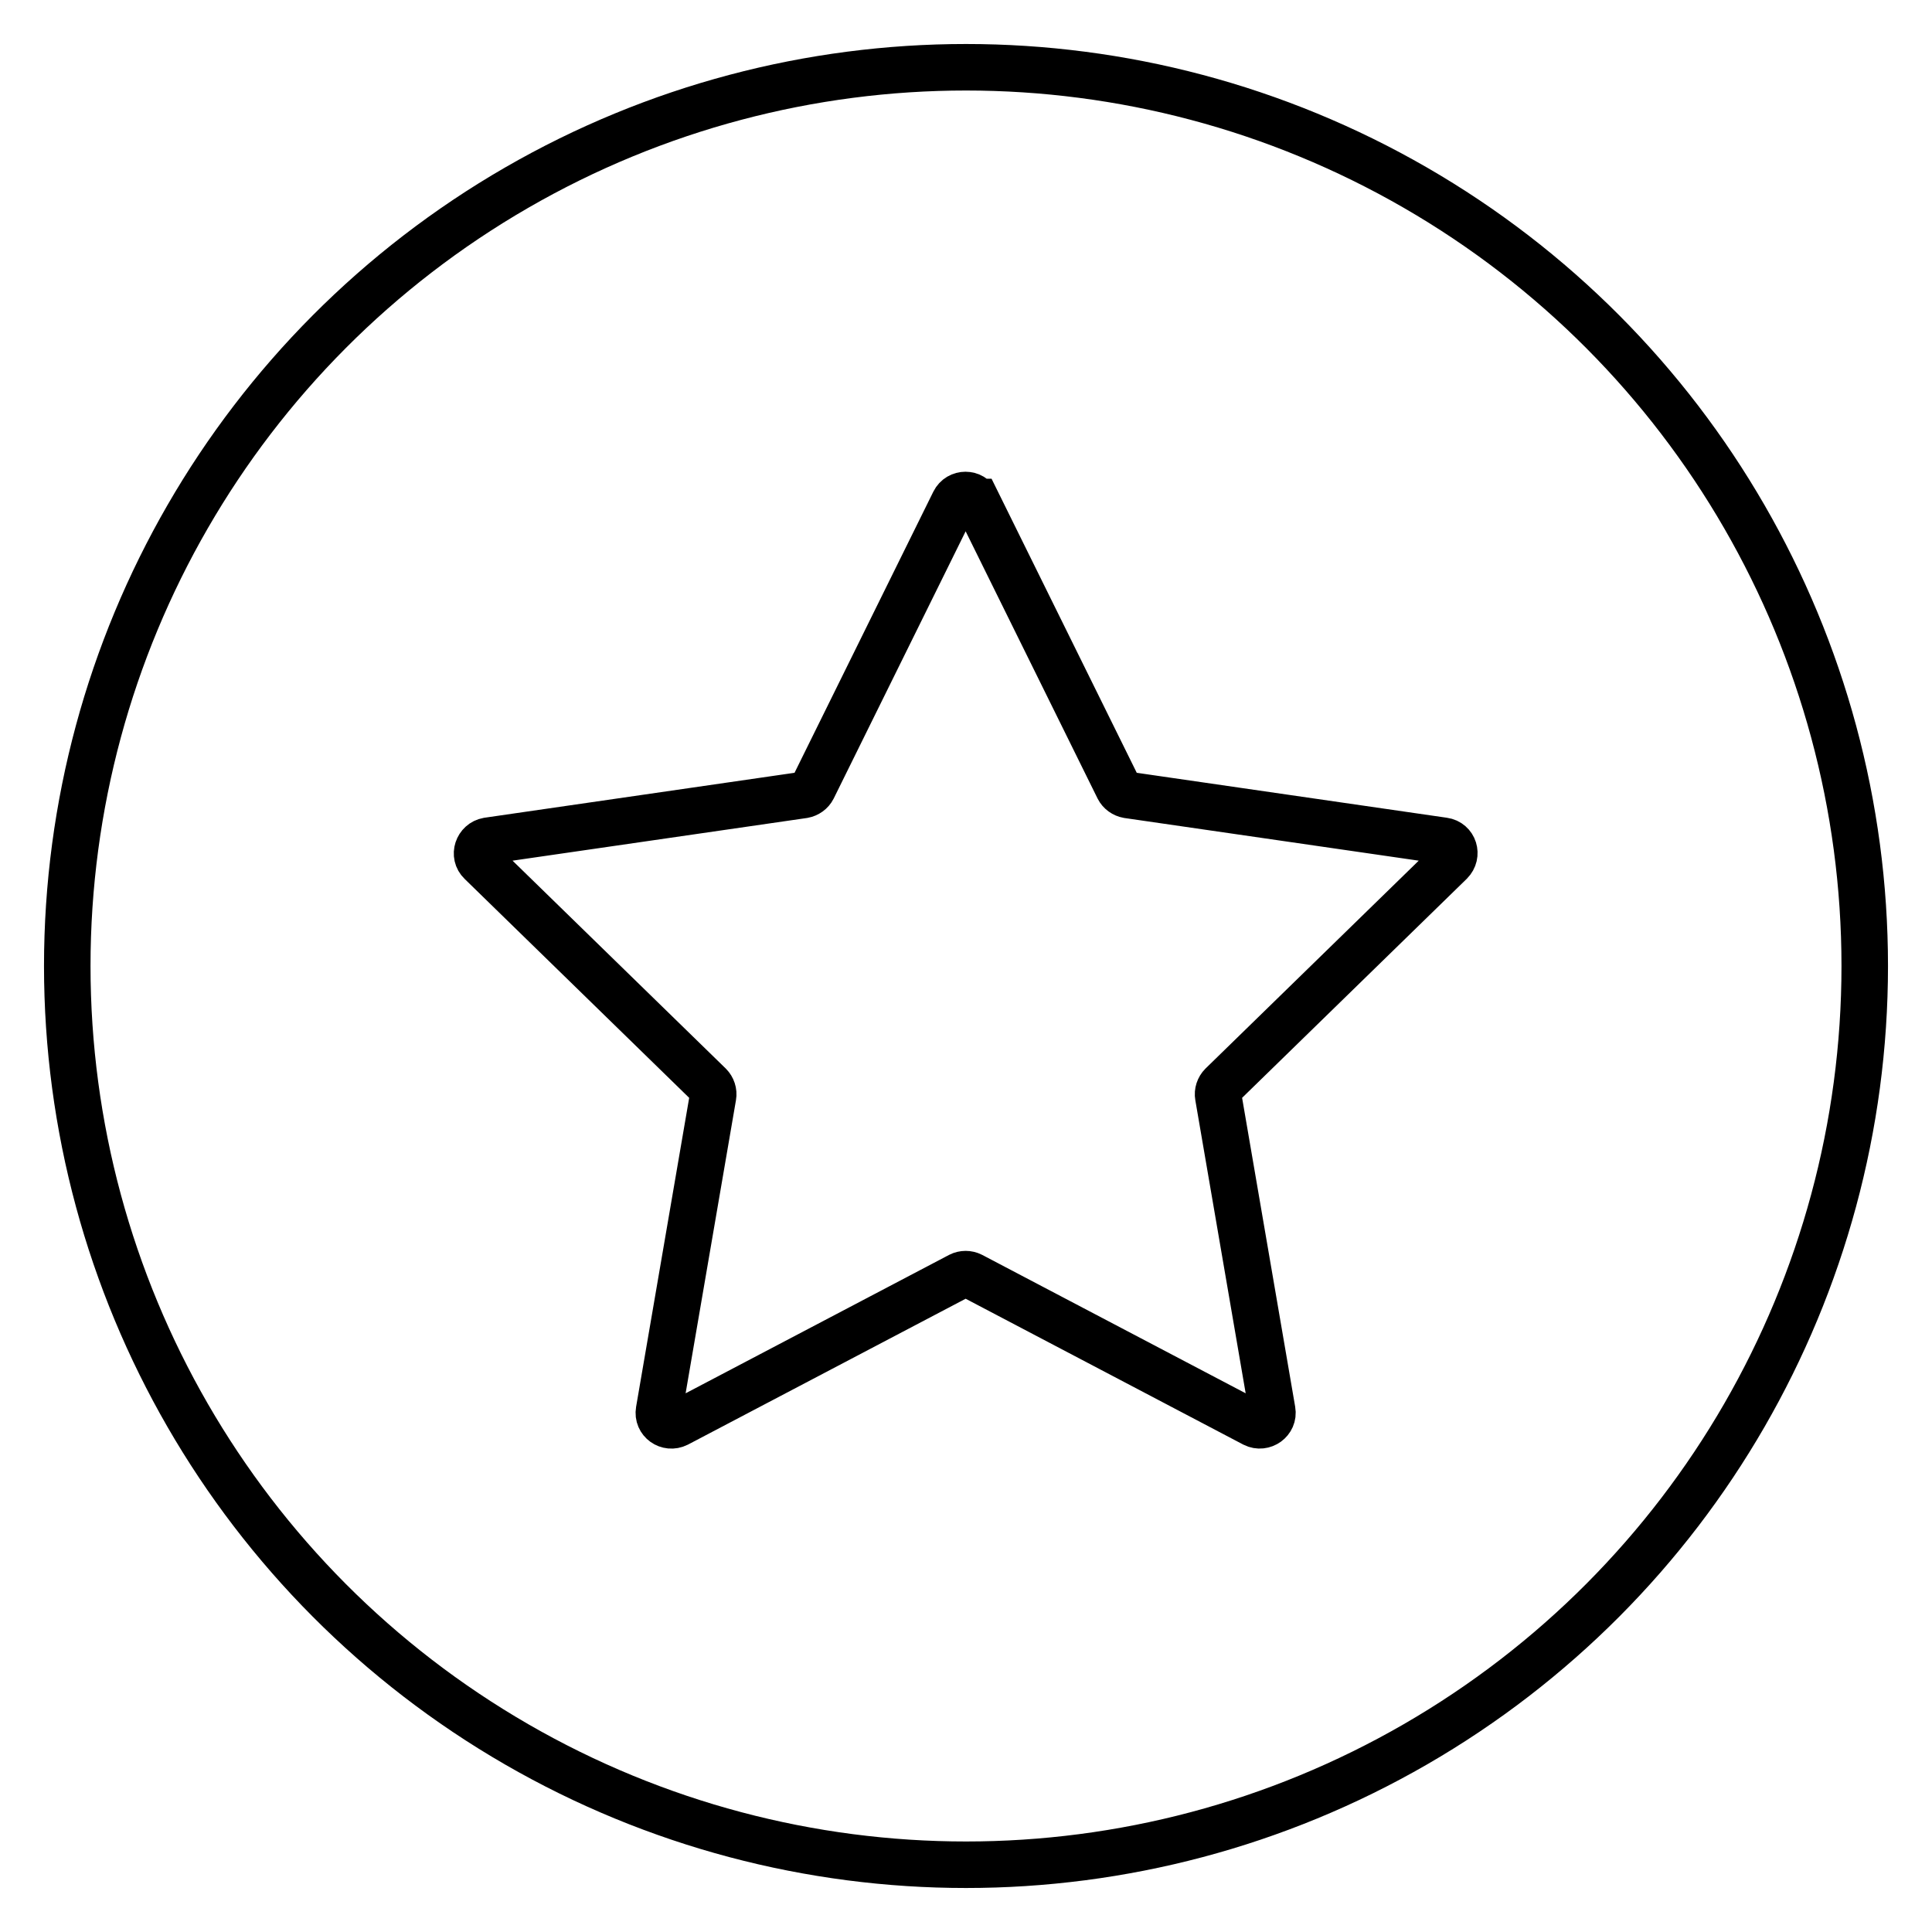
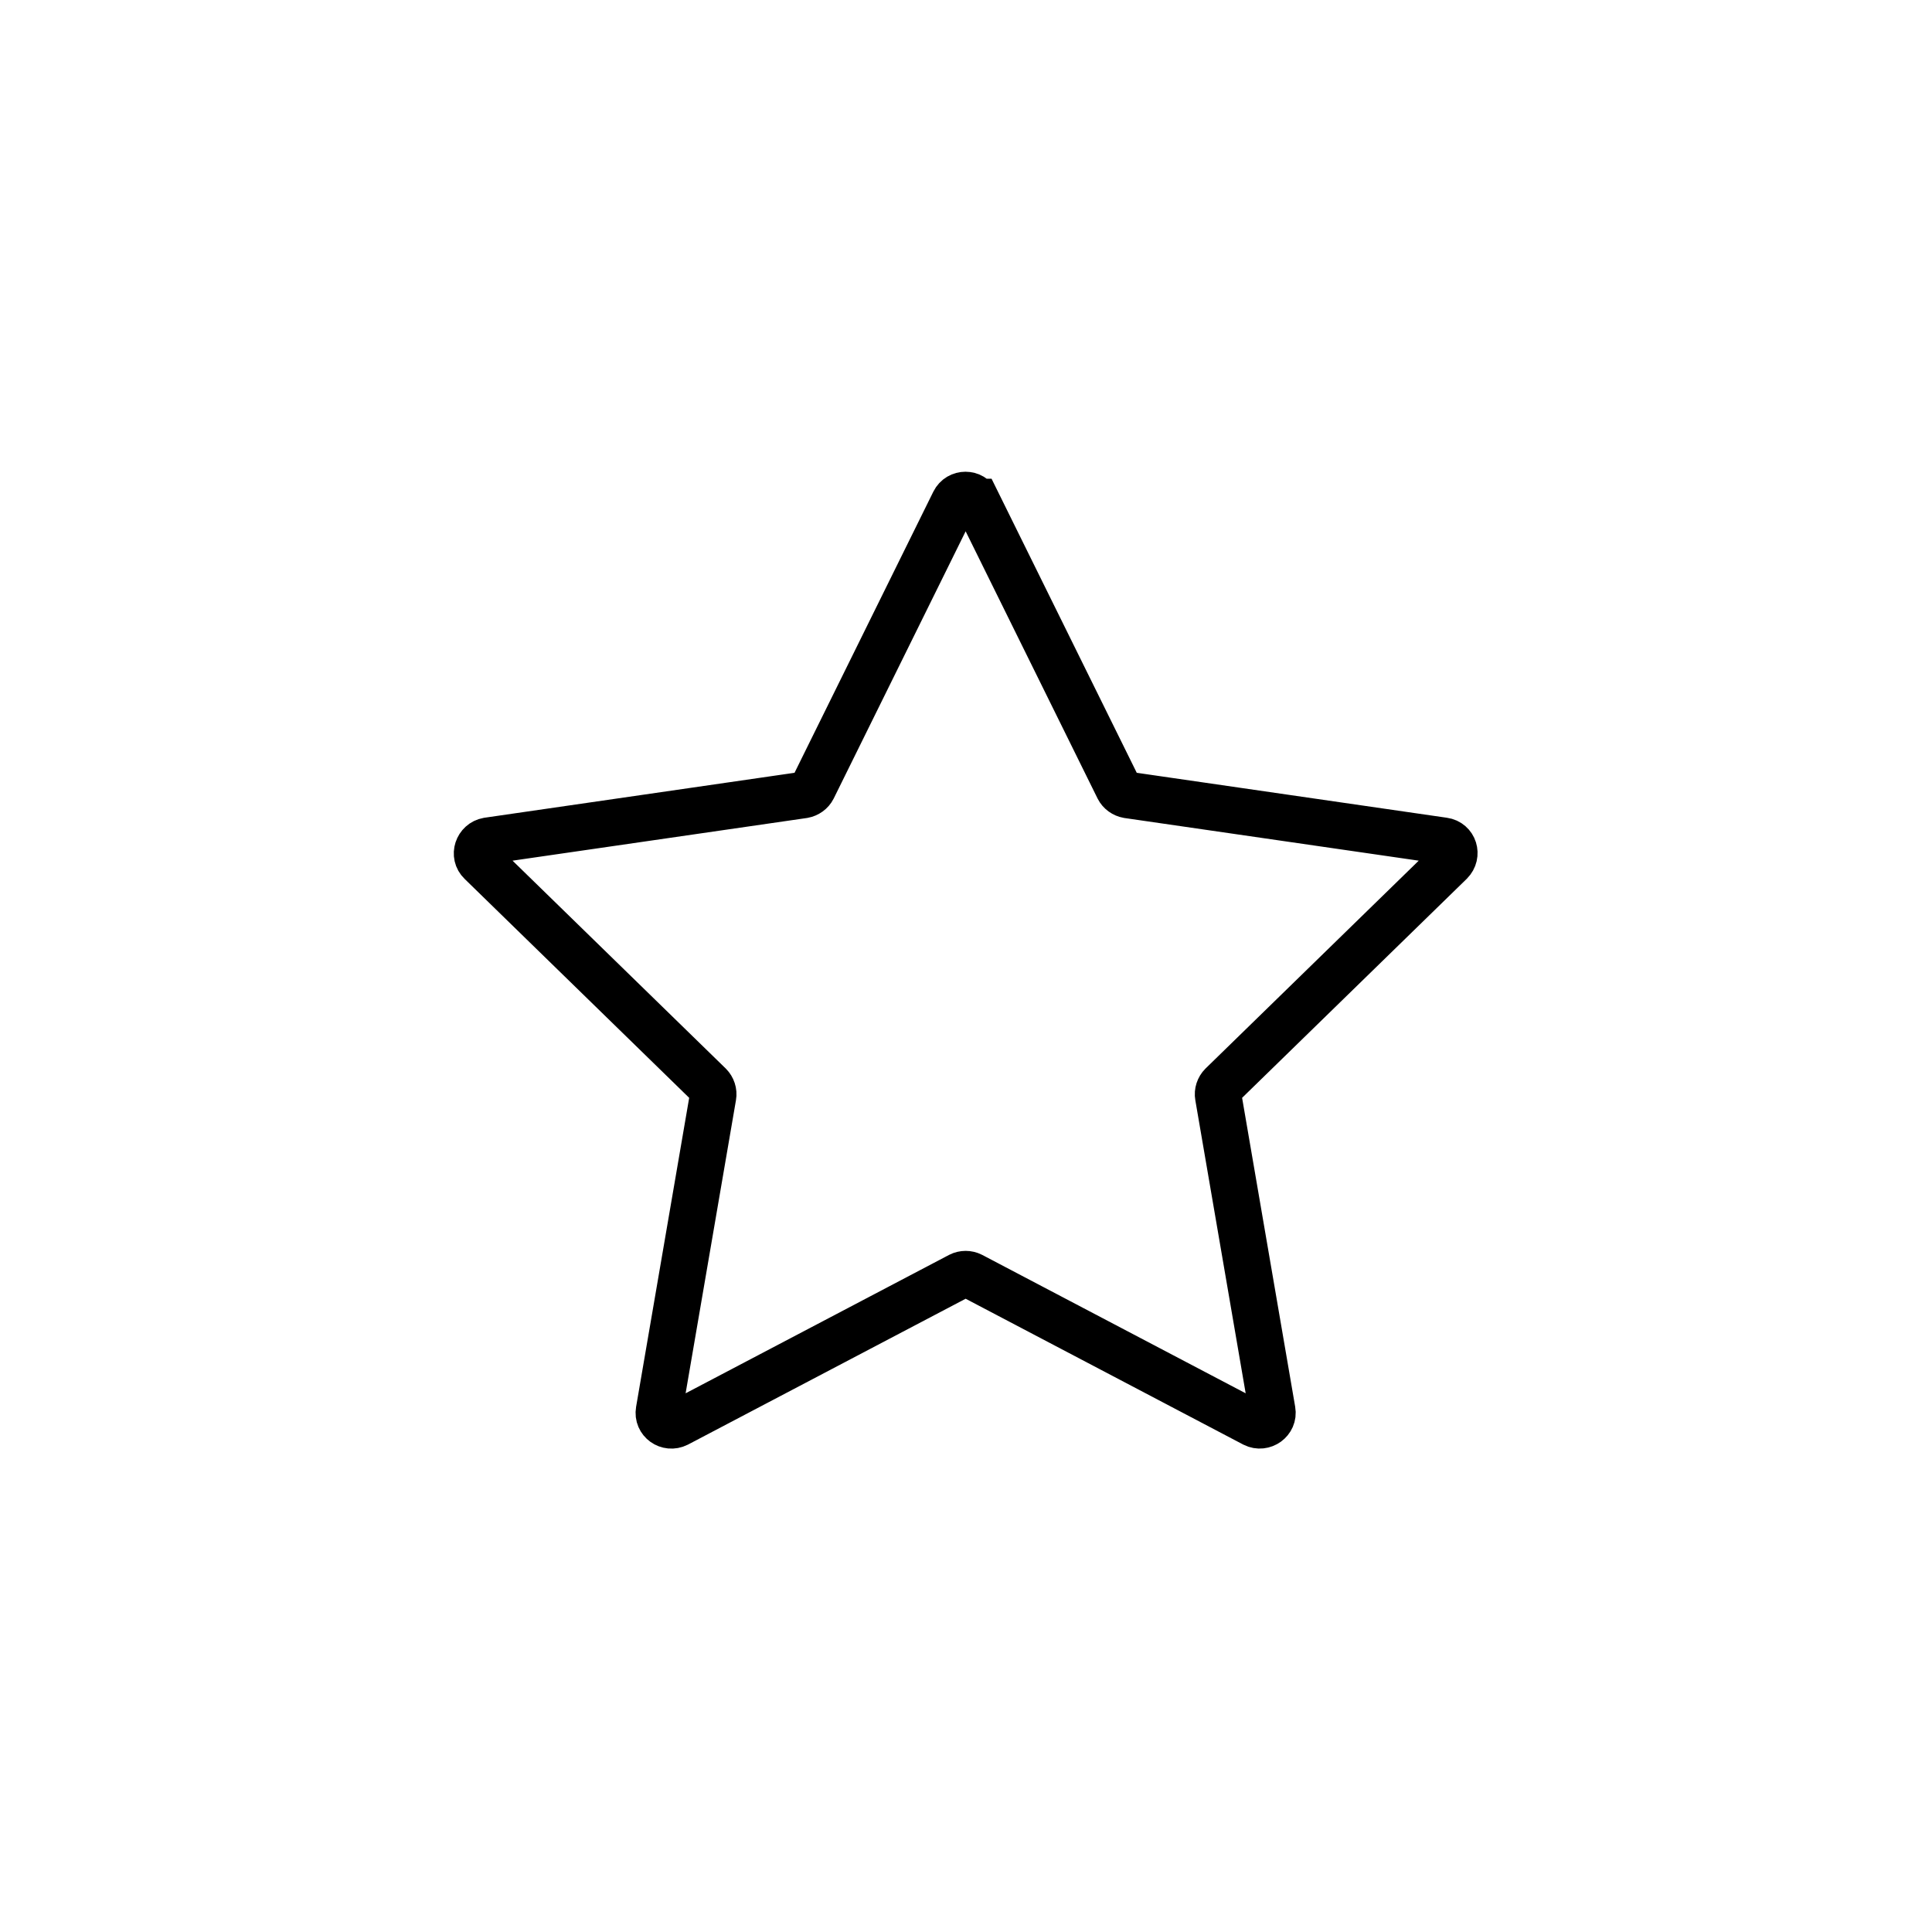
<svg xmlns="http://www.w3.org/2000/svg" id="Layer_1" data-name="Layer 1" viewBox="0 0 54 54">
  <defs>
    <style>      .cls-1 {        fill: none;        stroke: #000;        stroke-miterlimit: 10;        stroke-width: 1.3px;      }    </style>
  </defs>
-   <circle class="cls-1" cx="27" cy="27" r="25.12" />
  <path class="cls-1" d="M27.31,14.03l3.95,8c.05.1.15.17.26.19l8.83,1.28c.29.04.4.39.19.6l-6.39,6.23c-.08.08-.12.2-.1.31l1.51,8.79c.05.28-.25.5-.51.37l-7.9-4.15c-.1-.05-.22-.05-.32,0l-7.9,4.15c-.26.13-.56-.08-.51-.37l1.51-8.79c.02-.11-.02-.23-.1-.31l-6.39-6.23c-.21-.2-.09-.55.19-.6l8.83-1.28c.11-.02.21-.09.26-.19l3.95-8c.13-.26.5-.26.63,0Z" />
</svg>